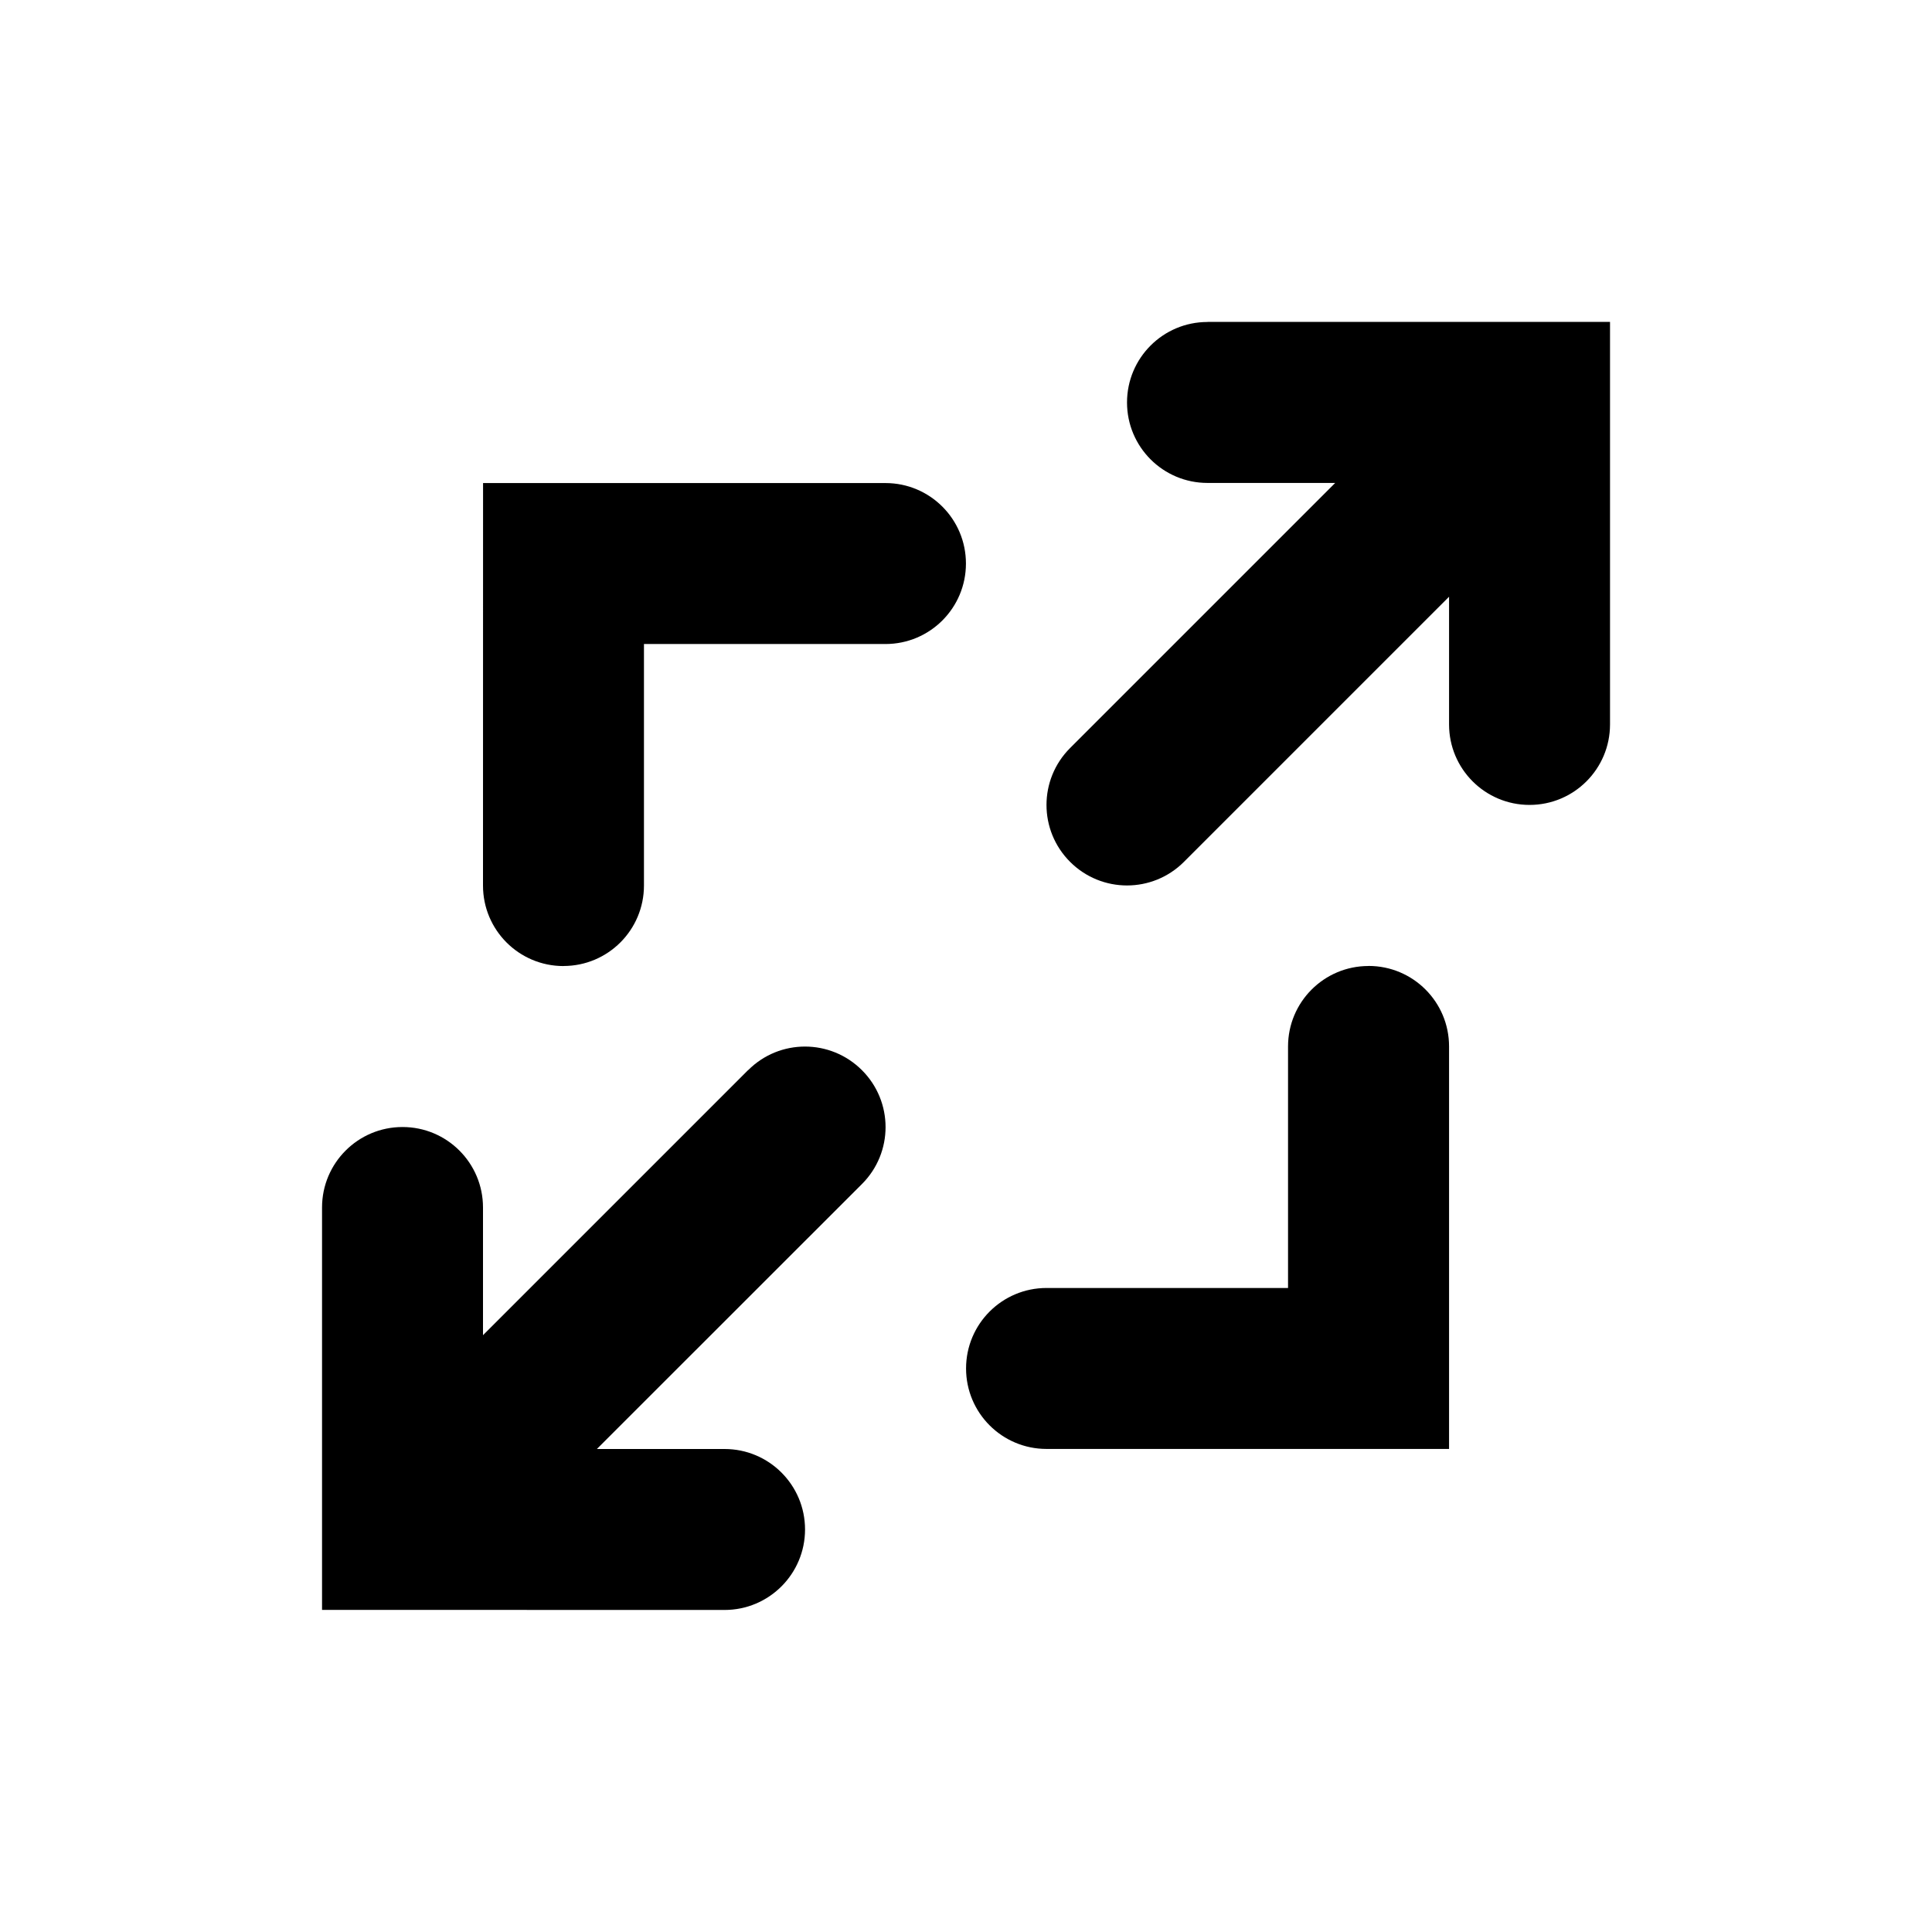
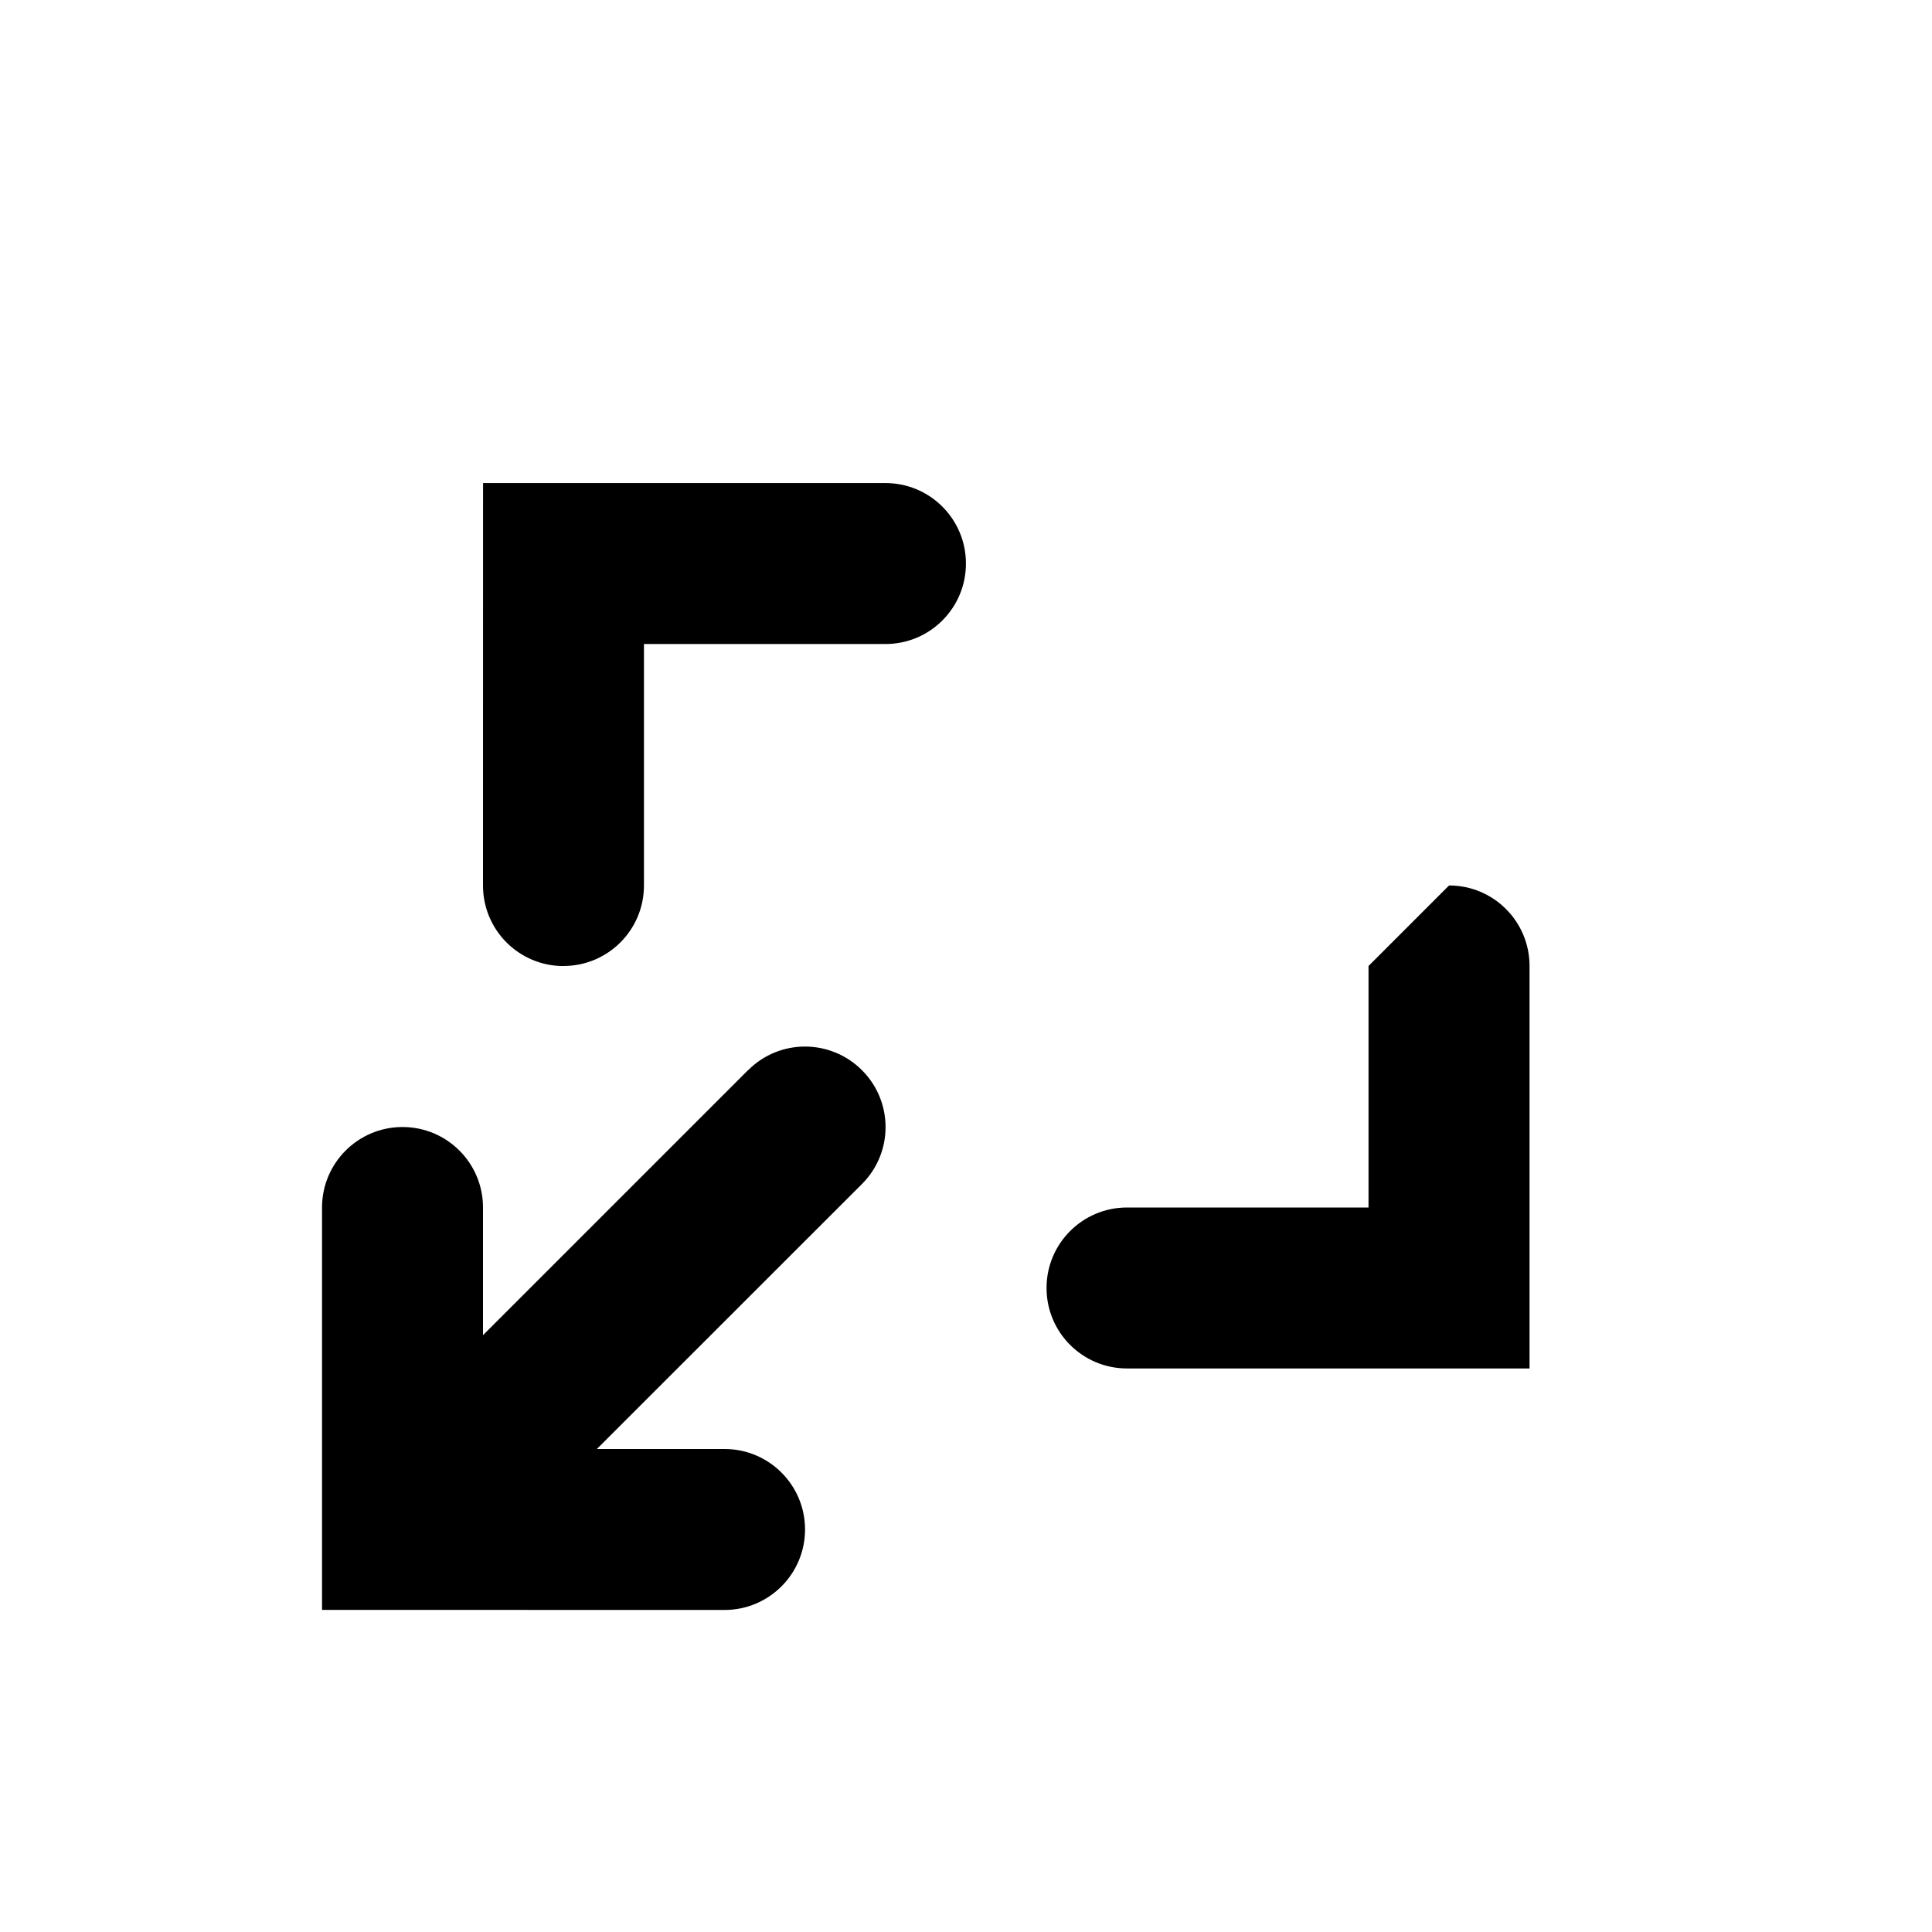
<svg xmlns="http://www.w3.org/2000/svg" version="1.1" width="32" height="32" viewBox="0 0 32 32">
-   <path d="M20 5.333c-0.737 0-1.333 0.597-1.333 1.333s0.596 1.333 1.333 1.333h2.115l-4.391 4.391c-0.521 0.521-0.521 1.364 0 1.885 0.26 0.26 0.601 0.391 0.943 0.391s0.683-0.131 0.943-0.391l4.391-4.391v2.115c0 0.736 0.596 1.333 1.333 1.333s1.333-0.597 1.333-1.333v-6.667h-6.667z" />
  <path d="M12.391 17.724l-4.391 4.391v-2.115c0-0.736-0.596-1.333-1.333-1.333s-1.333 0.597-1.333 1.333v6.665h1.328c0.011 0 5.339 0.001 5.339 0.001 0.736 0 1.333-0.597 1.333-1.333s-0.596-1.333-1.333-1.333h-2.115l4.391-4.389c0.521-0.521 0.521-1.364 0-1.885s-1.364-0.523-1.885-0.001z" />
  <path d="M9.333 16c0.736 0 1.333-0.597 1.333-1.333v-4h4c0.737 0 1.333-0.597 1.333-1.333s-0.596-1.333-1.333-1.333h-6.665l-0.001 6.667c0 0.736 0.596 1.333 1.333 1.333z" />
-   <path d="M22.667 16c-0.737 0-1.333 0.597-1.333 1.333v4h-4c-0.737 0-1.333 0.597-1.333 1.333s0.596 1.333 1.333 1.333h6.667v-6.667c0-0.736-0.596-1.333-1.333-1.333z" />
+   <path d="M22.667 16v4h-4c-0.737 0-1.333 0.597-1.333 1.333s0.596 1.333 1.333 1.333h6.667v-6.667c0-0.736-0.596-1.333-1.333-1.333z" />
</svg>